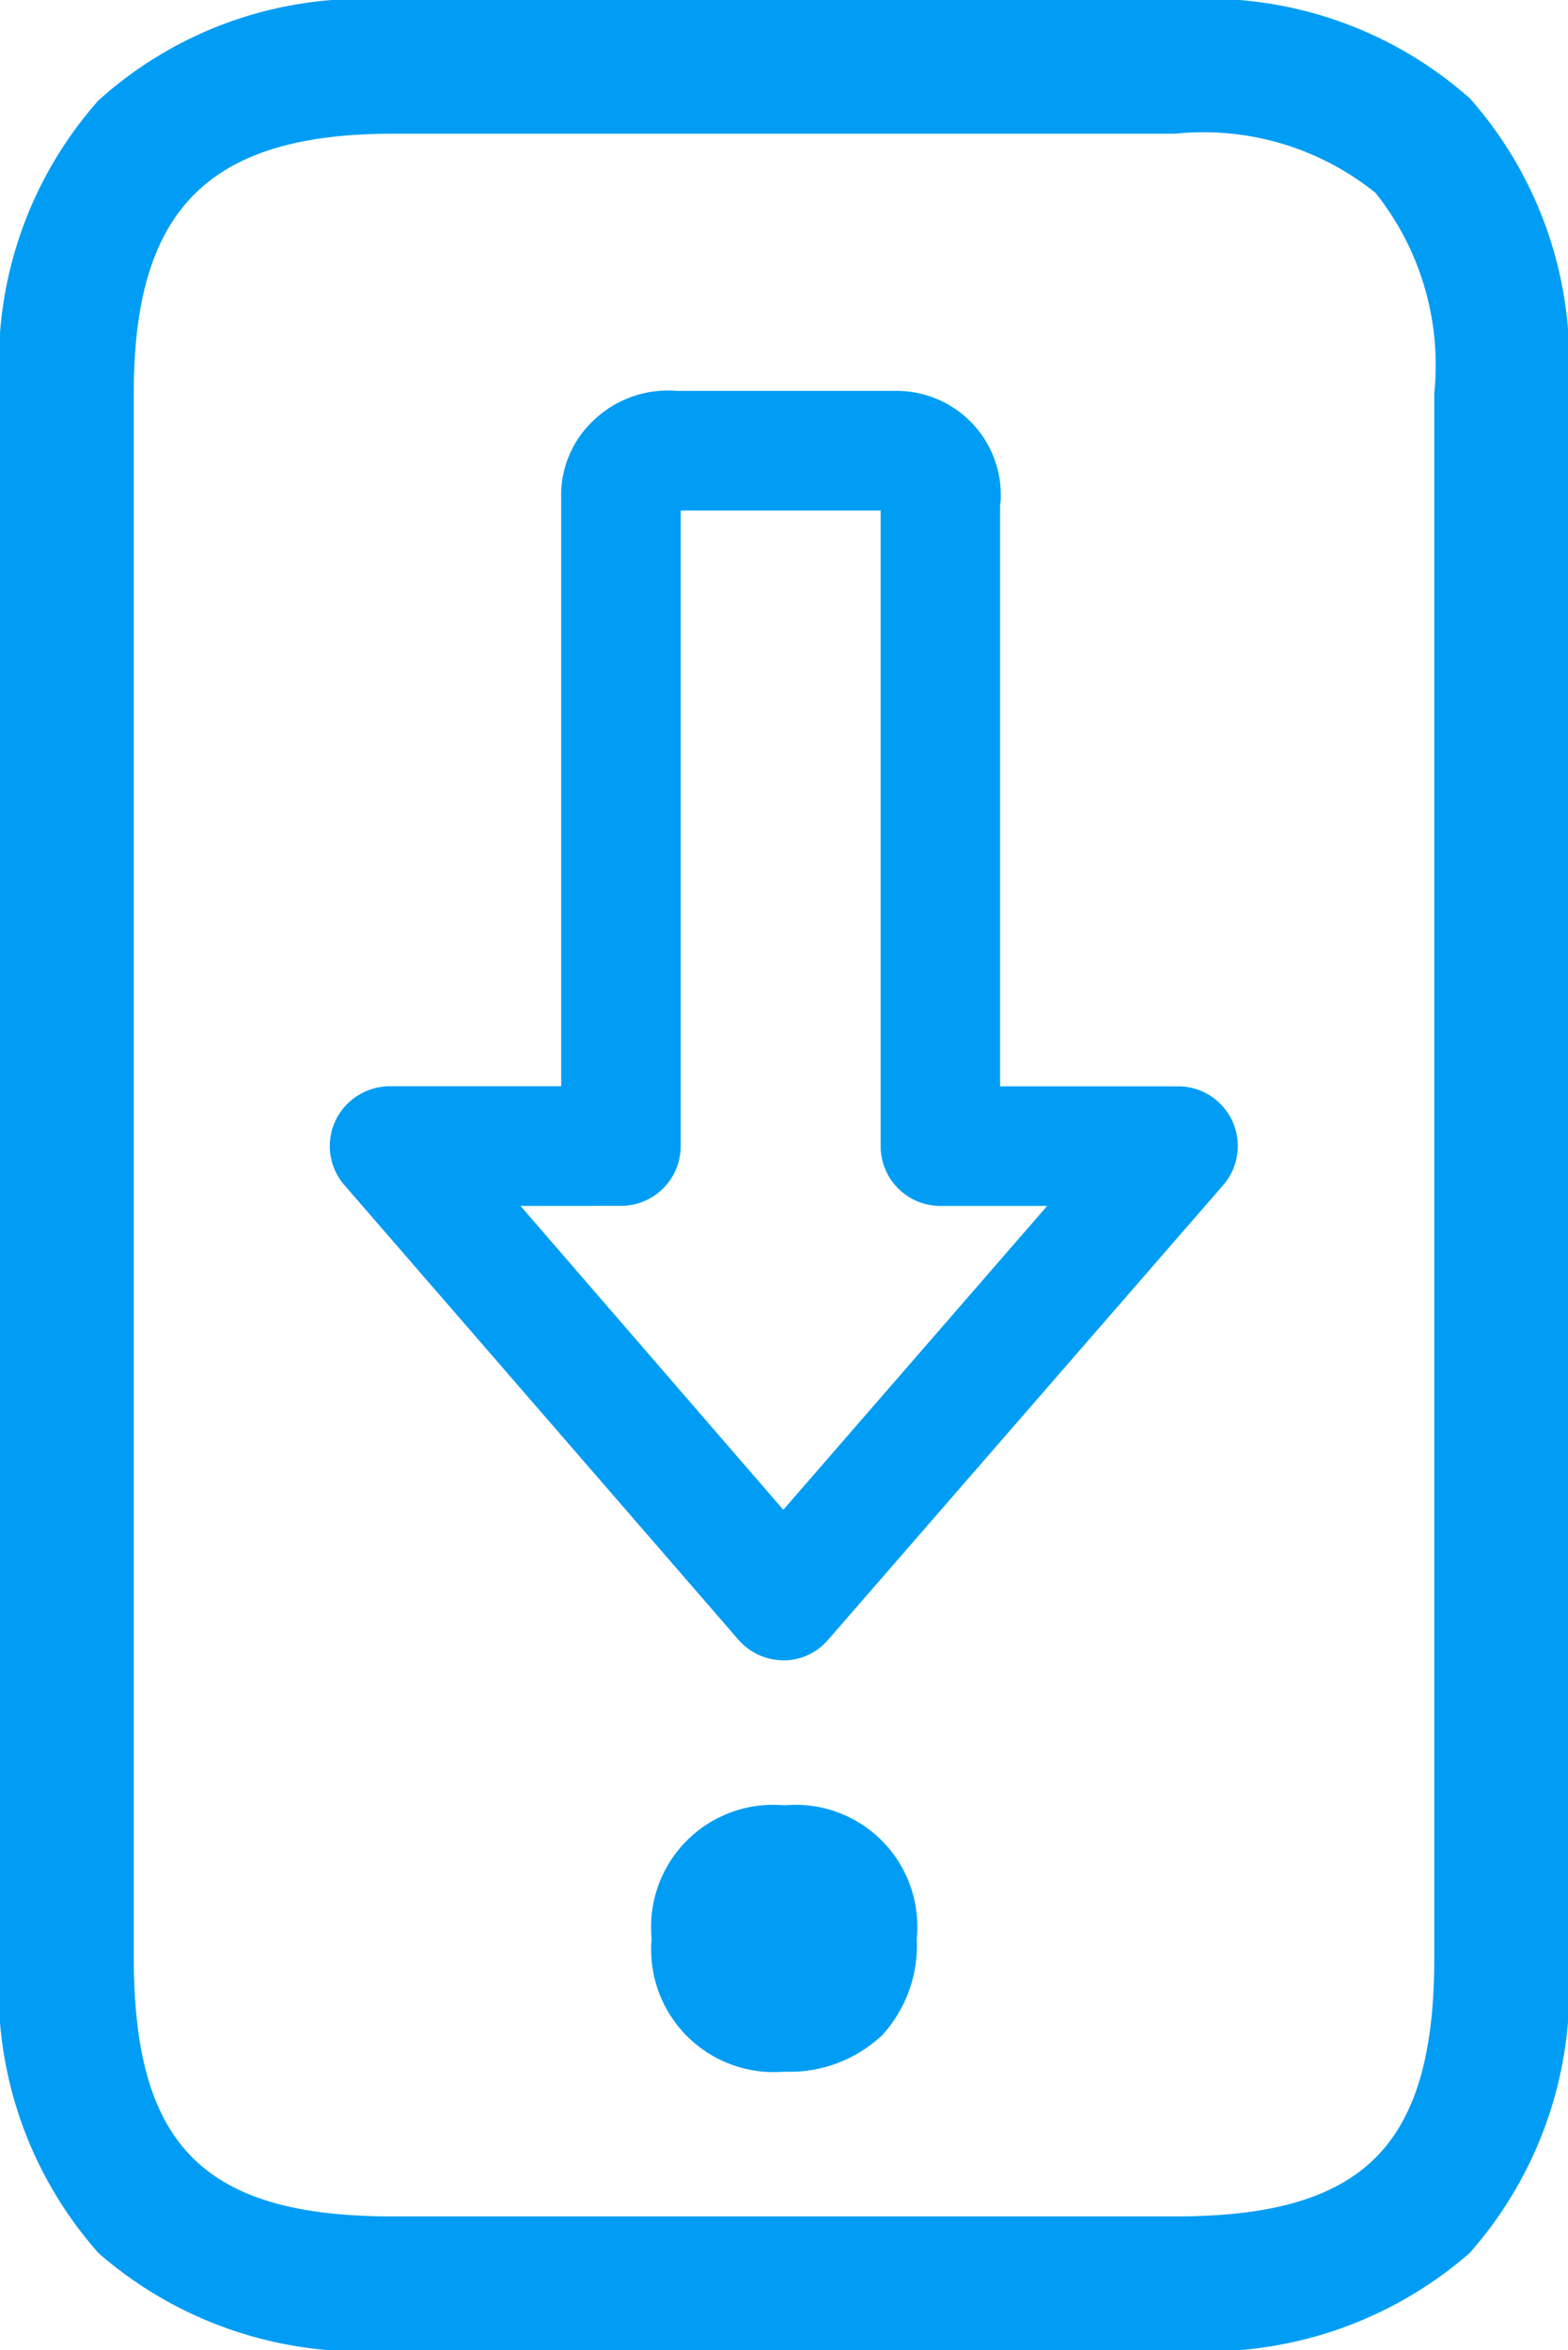
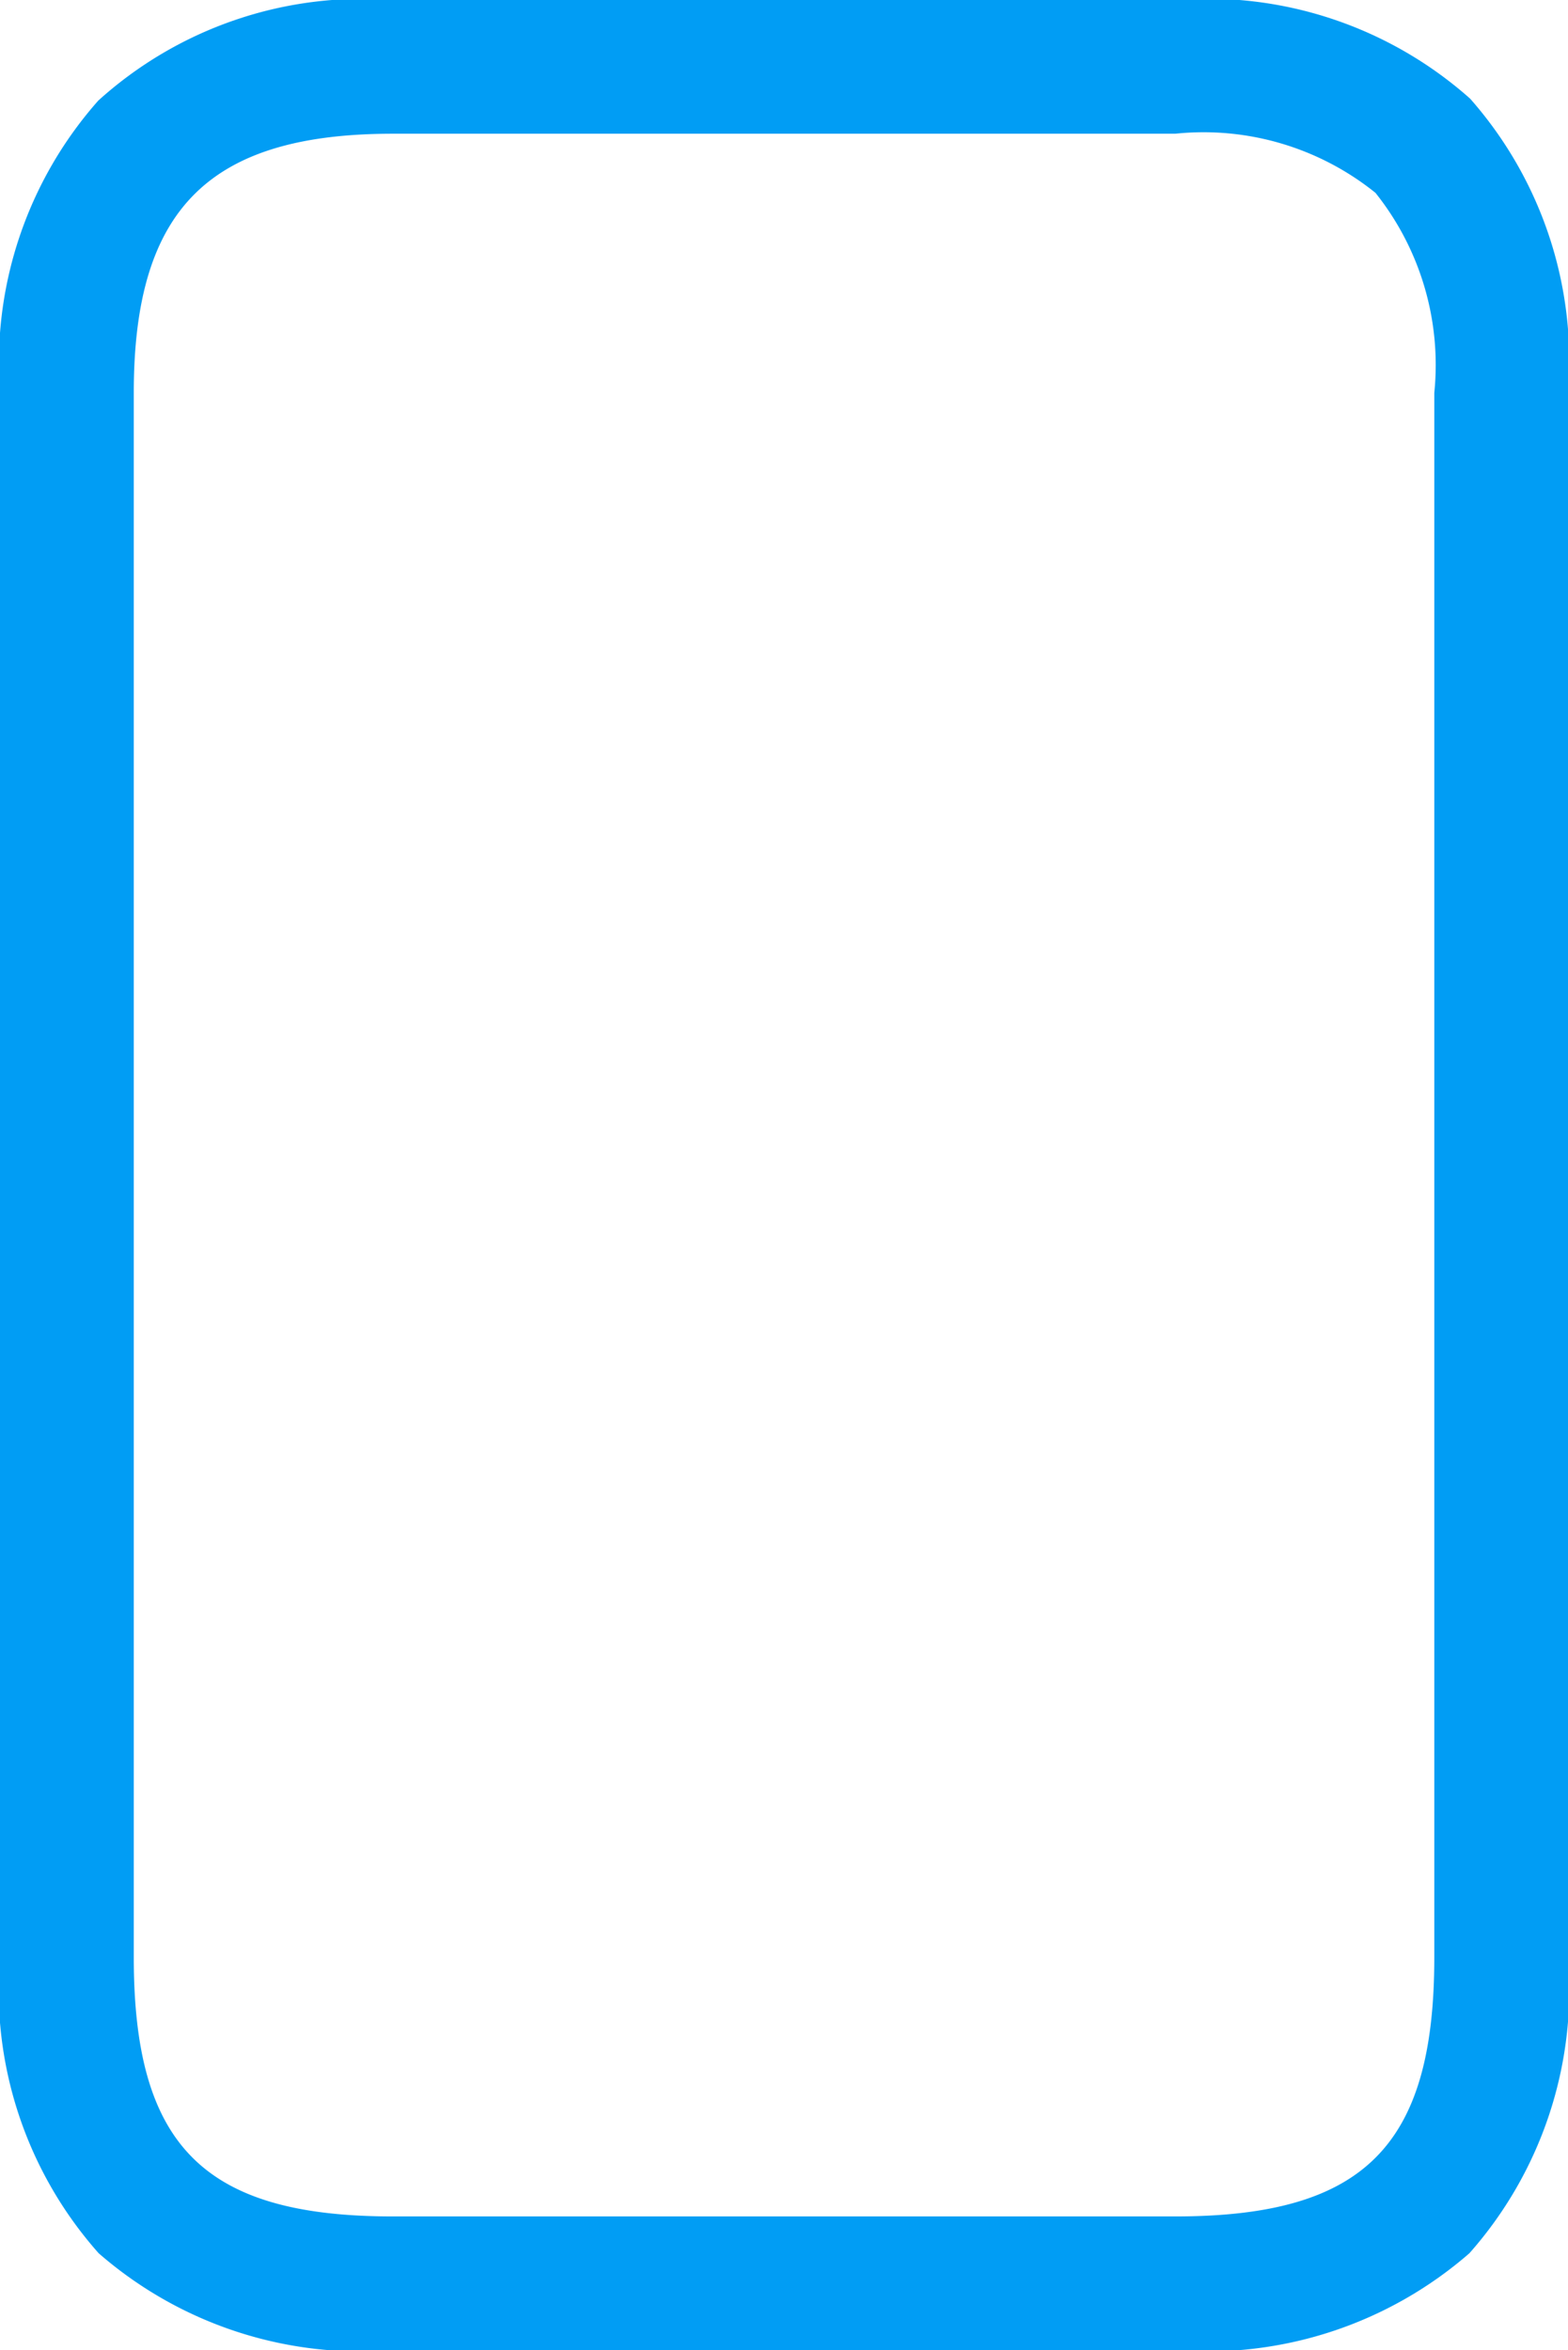
<svg xmlns="http://www.w3.org/2000/svg" width="20.02" height="30" viewBox="0 0 20.02 30">
  <g id="icon-guarda-gigas" transform="translate(-0.65 -0.05)">
    <path id="Trazado_2066" data-name="Trazado 2066" d="M15.655,30.05H5.666A5.093,5.093,0,0,1,1.91,28.813,5.059,5.059,0,0,1,.65,25.036V5.064a5.049,5.049,0,0,1,1.255-3.73A5.028,5.028,0,0,1,5.666.05h9.989A5.05,5.05,0,0,1,19.42,1.309,5.06,5.06,0,0,1,20.67,5.064V25.036a5.076,5.076,0,0,1-1.259,3.777A5.1,5.1,0,0,1,15.655,30.05ZM5.666,1.757c-2.348,0-3.308.96-3.308,3.307V25.036c0,2.411.9,3.307,3.308,3.307h9.989c2.412,0,3.308-.9,3.308-3.307V5.064a3.521,3.521,0,0,0-.751-2.552,3.5,3.5,0,0,0-2.557-.755Z" fill="#019df4" />
-     <path id="Trazado_2067" data-name="Trazado 2067" d="M16.2,38.386a1.146,1.146,0,0,0-1.268,1.272,1.271,1.271,0,1,0,2.536,0A1.148,1.148,0,0,0,16.2,38.386Z" transform="translate(-5.537 -14.865)" fill="#019df4" />
-     <path id="Trazado_2068" data-name="Trazado 2068" d="M13.326,29.651a1.565,1.565,0,0,1-1.69-1.7,1.559,1.559,0,0,1,1.695-1.7,1.555,1.555,0,0,1,1.69,1.7,1.7,1.7,0,0,1-.44,1.233A1.719,1.719,0,0,1,13.326,29.651Zm0-2.543c-.581,0-.841.26-.841.845a.892.892,0,0,0,.2.636.879.879,0,0,0,.64.209.85.85,0,0,0,.64-.209.894.894,0,0,0,.2-.636c0-.585-.252-.849-.832-.845ZM13.318,24.4a.765.765,0,0,1-.576-.265l-5.028-5.8a.759.759,0,0,1,.077-1.075.772.772,0,0,1,.5-.188h2.19v-7.5a1.309,1.309,0,0,1,.414-1,1.373,1.373,0,0,1,1.067-.376h2.8a1.329,1.329,0,0,1,1.332,1.323.736.736,0,0,1-.009.137v7.417h2.271a.762.762,0,0,1,.576,1.263l-5.041,5.8a.75.75,0,0,1-.572.265ZM9.962,18.6l3.355,3.879L16.686,18.6H15.324a.763.763,0,0,1-.764-.764V9.723H12.007v8.112a.763.763,0,0,1-.764.764Z" transform="translate(-2.666 -3.156)" fill="#019df4" />
  </g>
</svg>